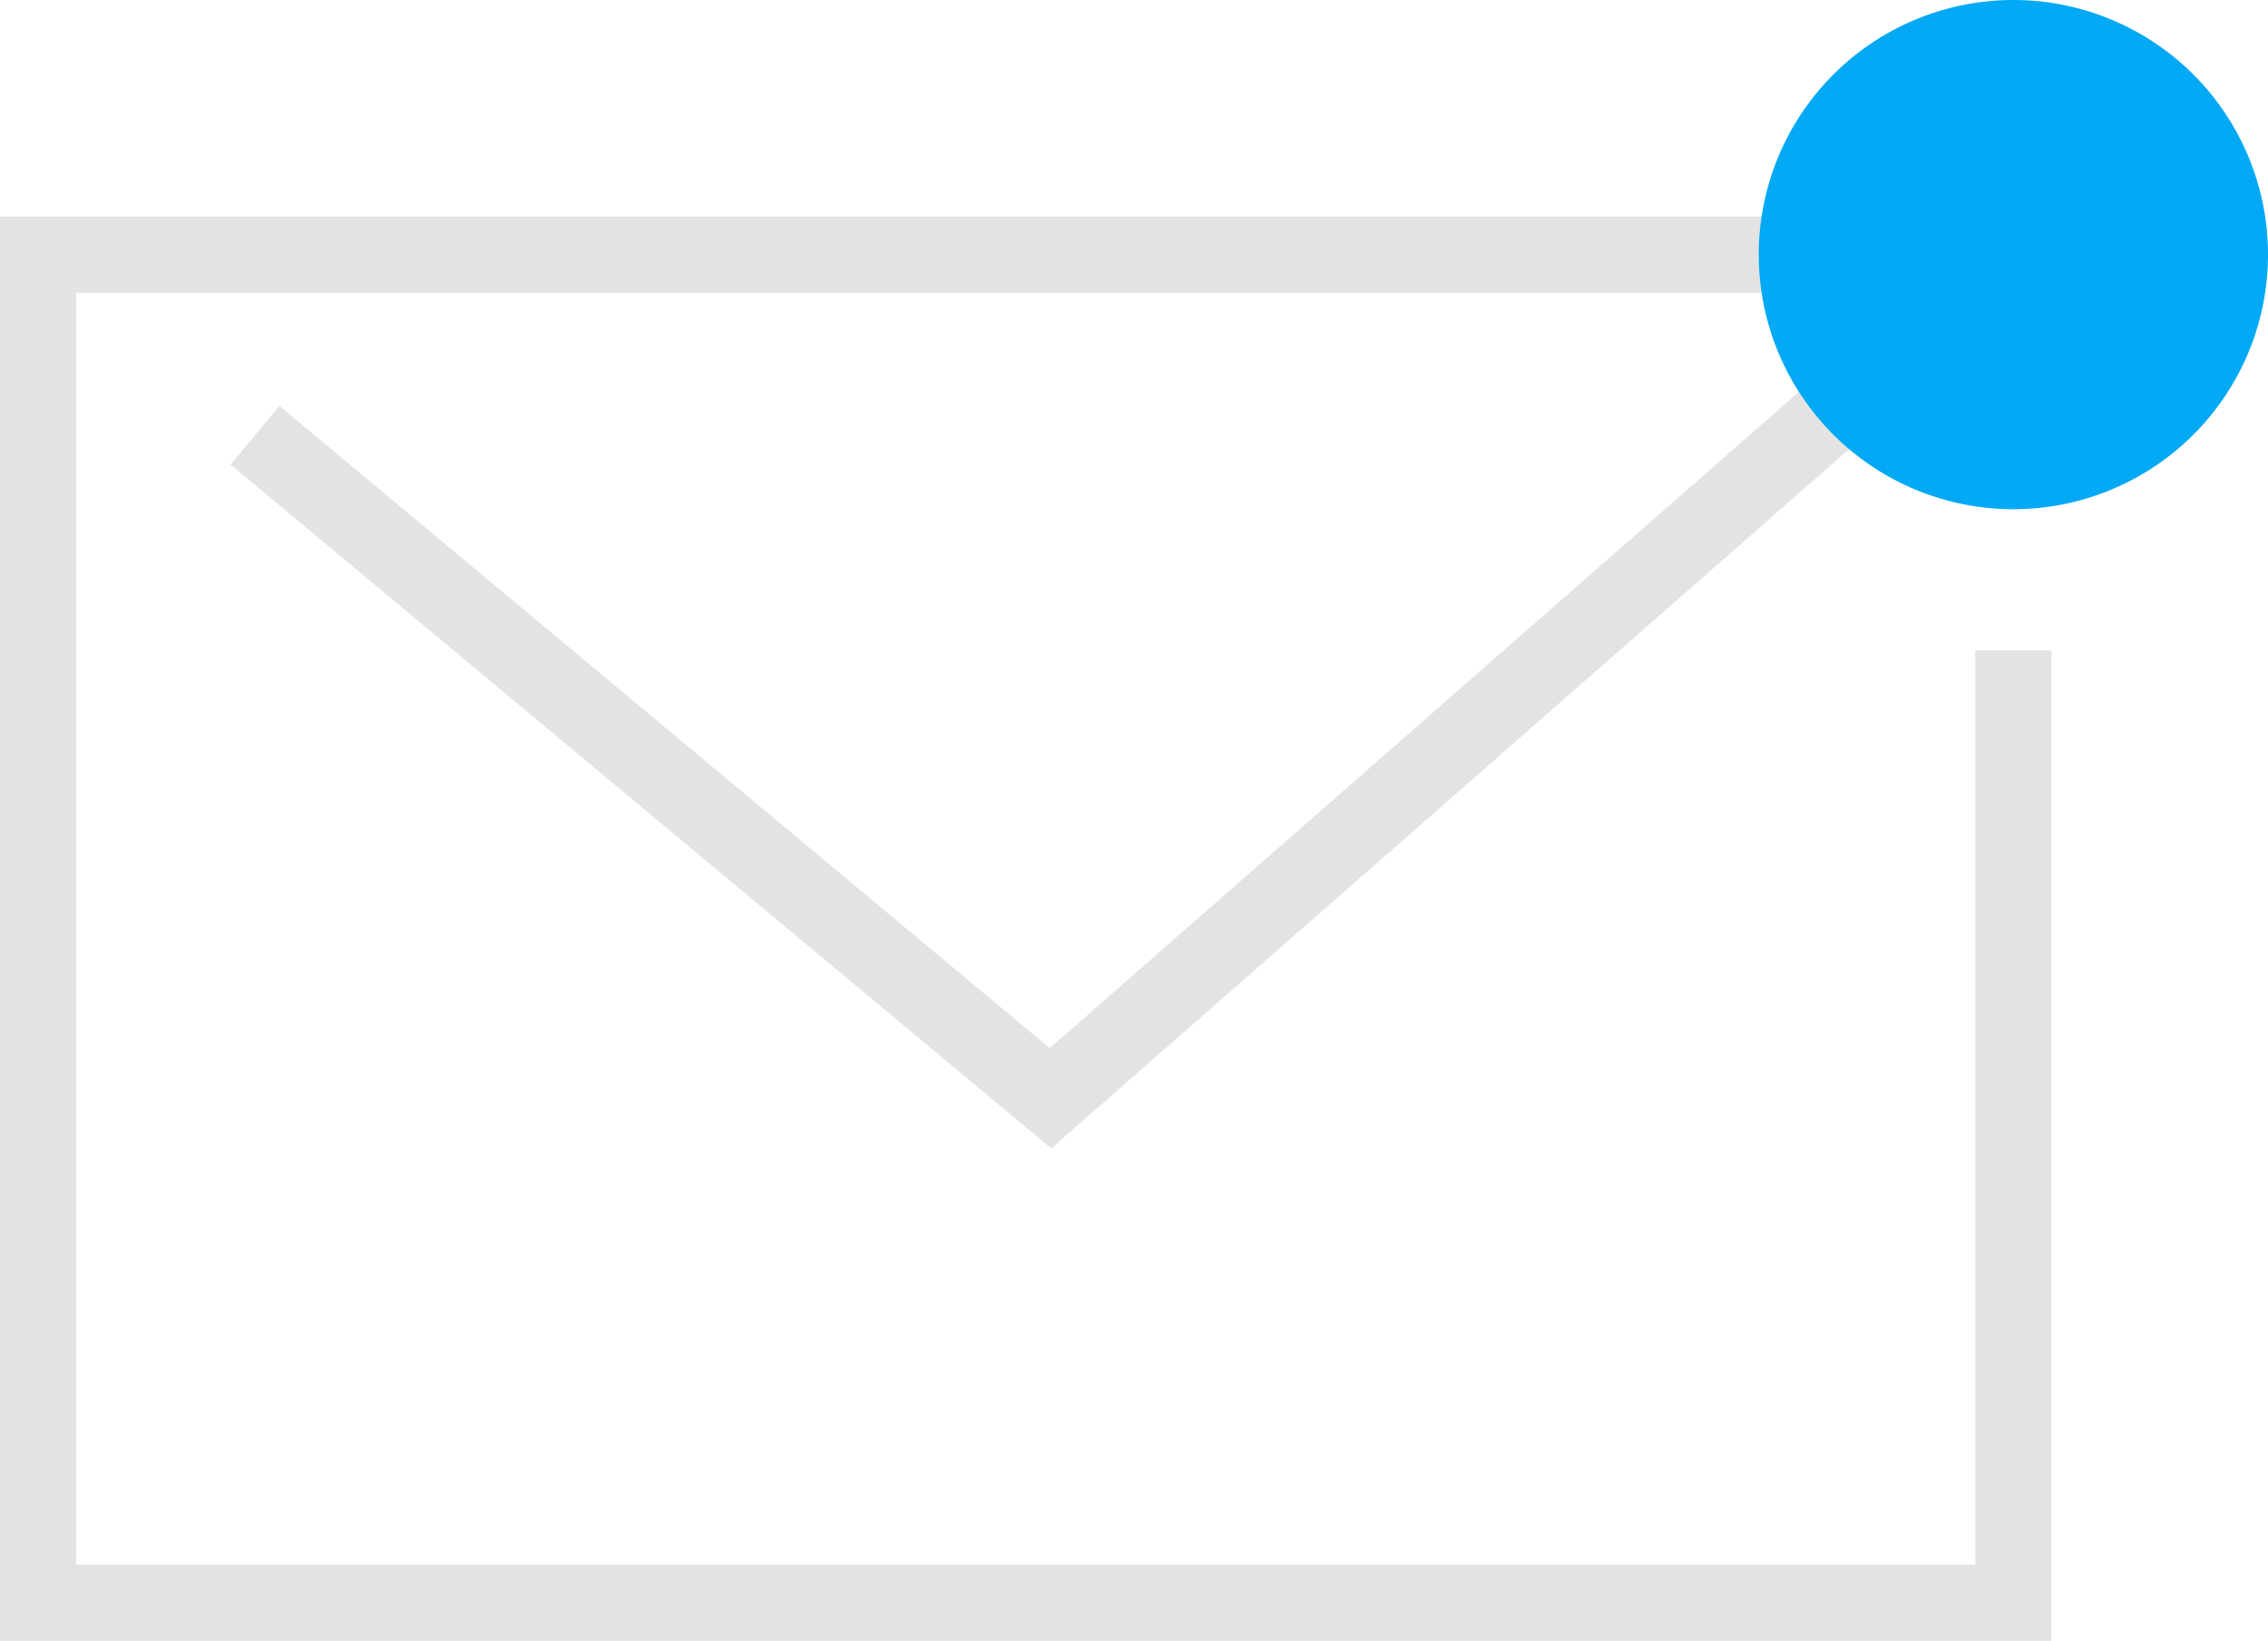
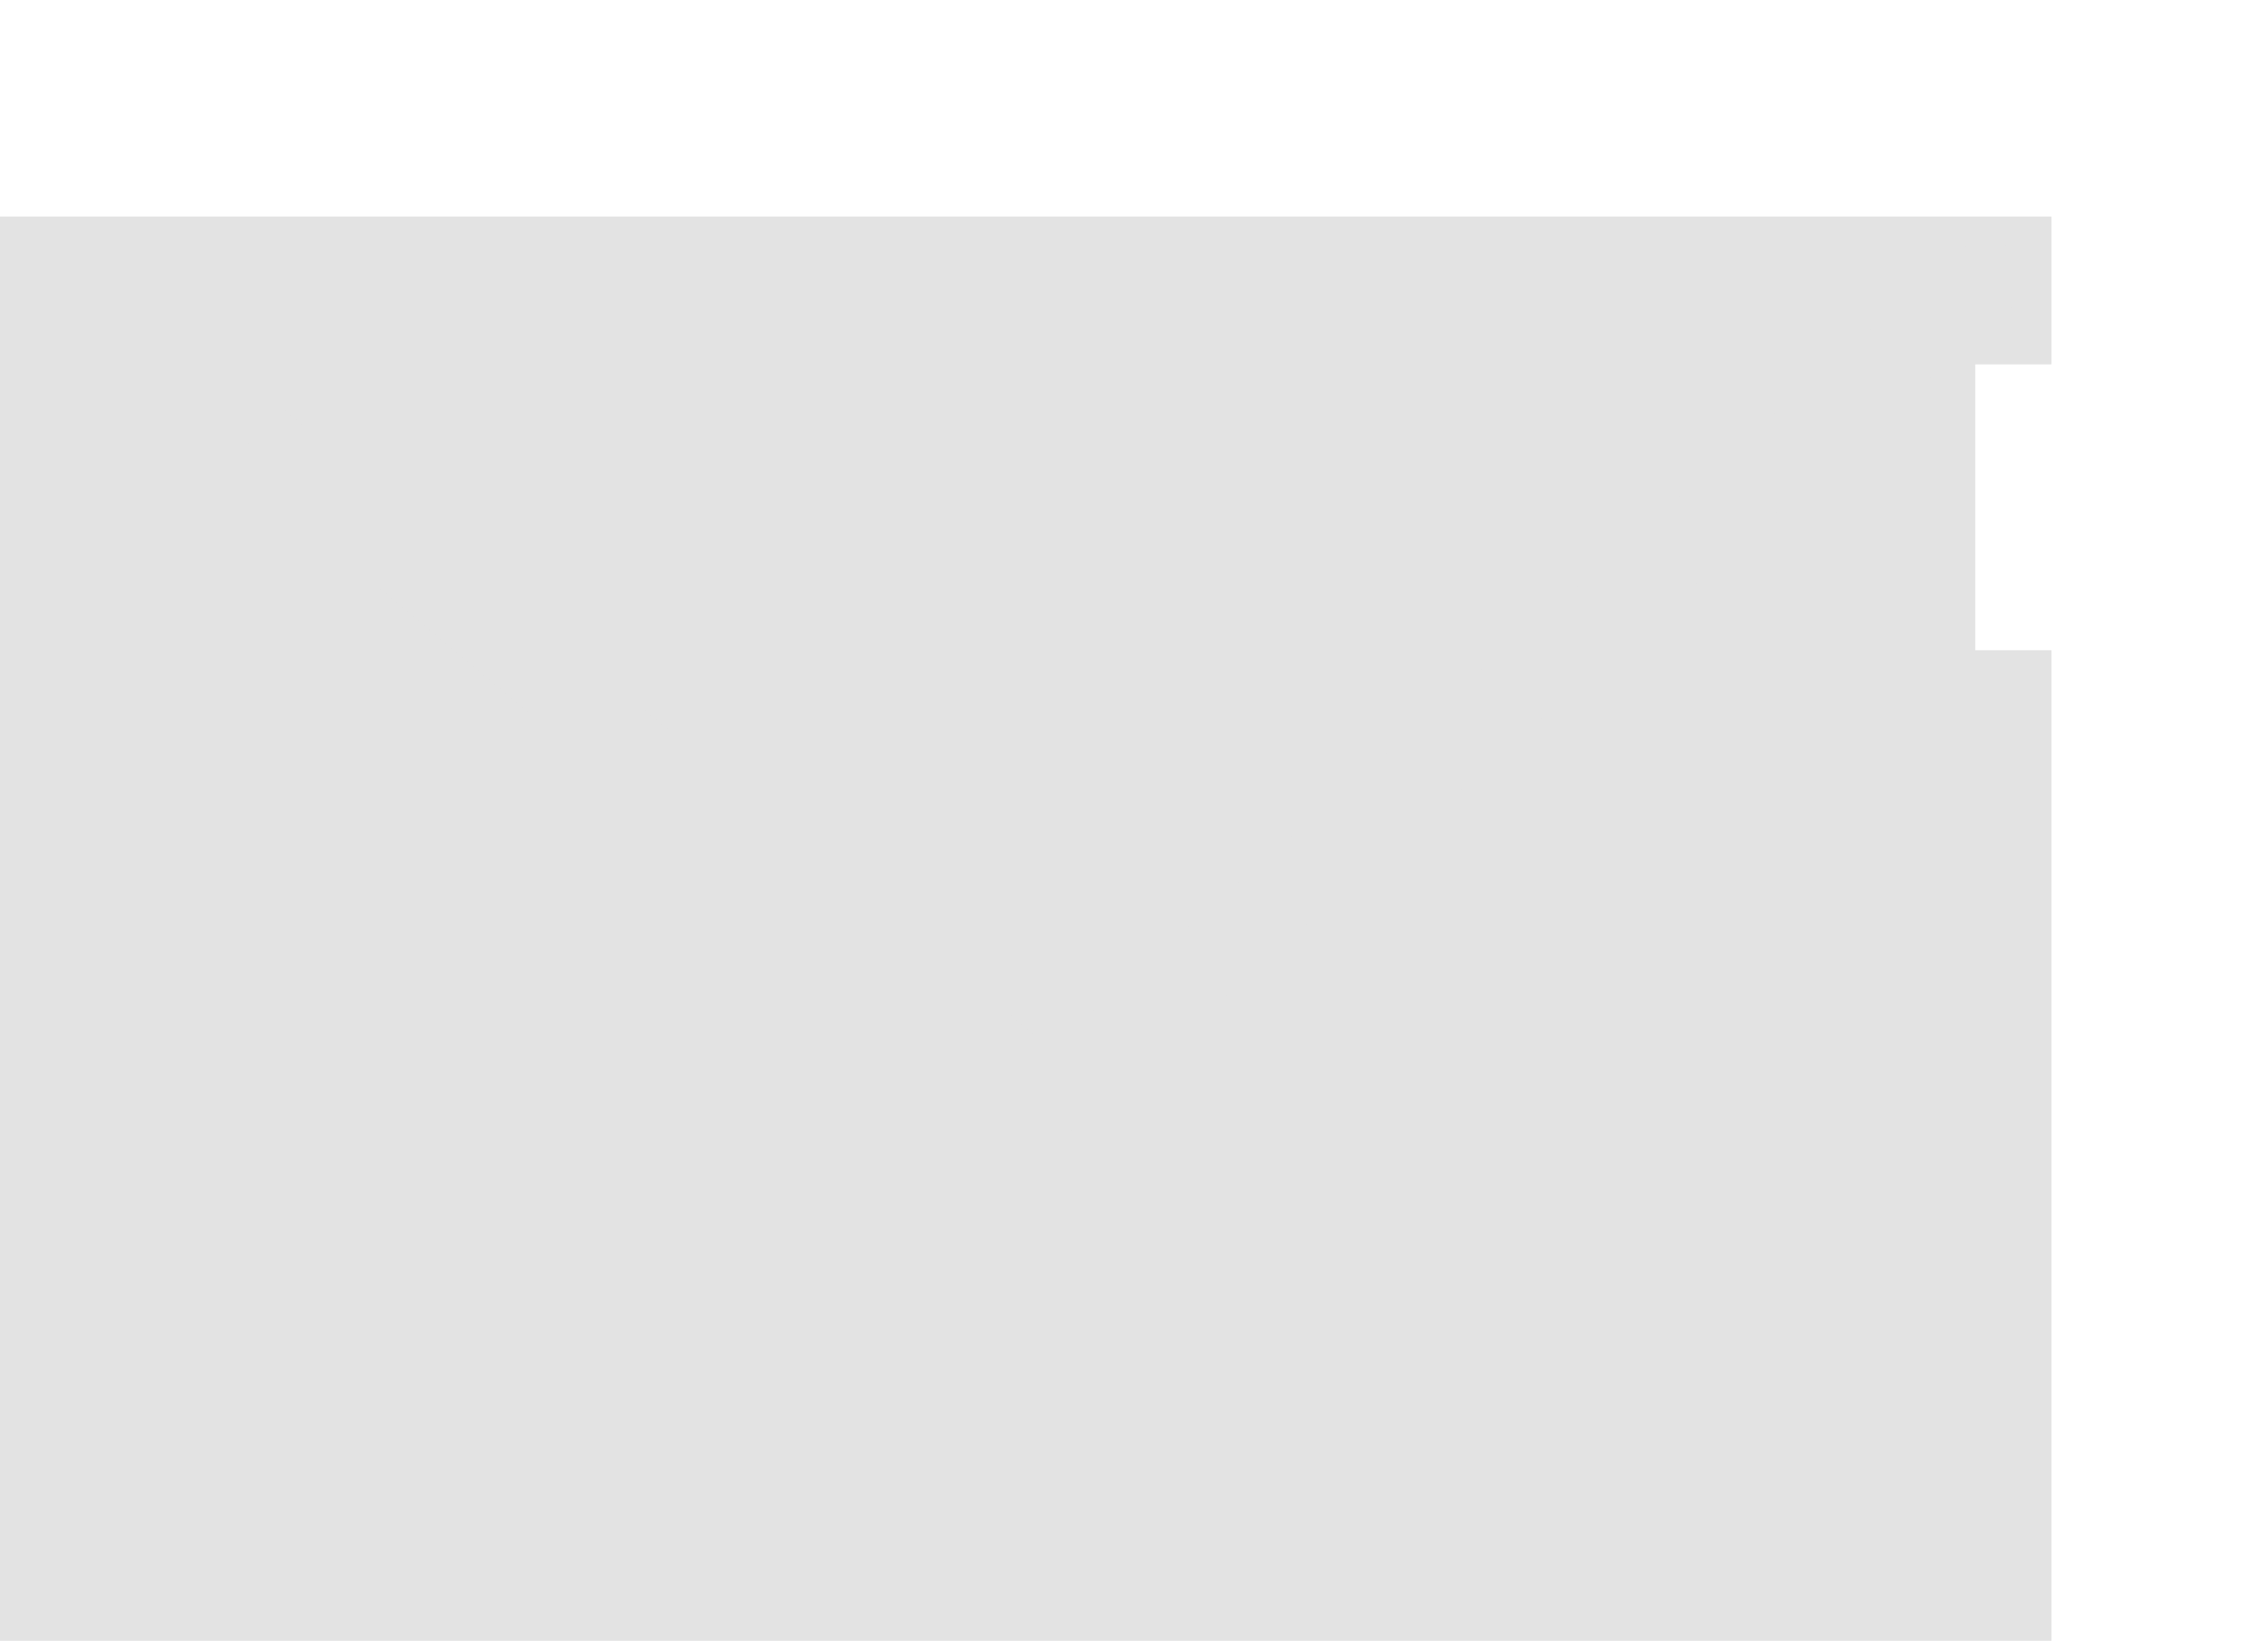
<svg xmlns="http://www.w3.org/2000/svg" viewBox="0 0 59.5 43.05">
  <defs>
    <style>.a{fill:#e3e3e3;}.b{fill:#03a9f4;}</style>
  </defs>
  <g transform="translate(-878 -2293)">
    <g transform="translate(878 2293)">
-       <path class="a" d="M53.82,43.05H0V5.68H53.82V9.56h-2V7.68H2V41.05H51.82V17.06h2Z" />
+       <path class="a" d="M53.82,43.05H0V5.68H53.82V9.56h-2V7.68H2H51.82V17.06h2Z" />
      <path class="a" d="M27.58,30.13,6.05,12.19l1.28-1.54L27.54,27.5,52.17,5.92l1.31,1.51Z" />
    </g>
-     <path class="b" d="M59.5,6.68A6.68,6.68,0,1,1,52.82,0,6.679,6.679,0,0,1,59.5,6.68Z" transform="translate(878 2293)" />
  </g>
</svg>